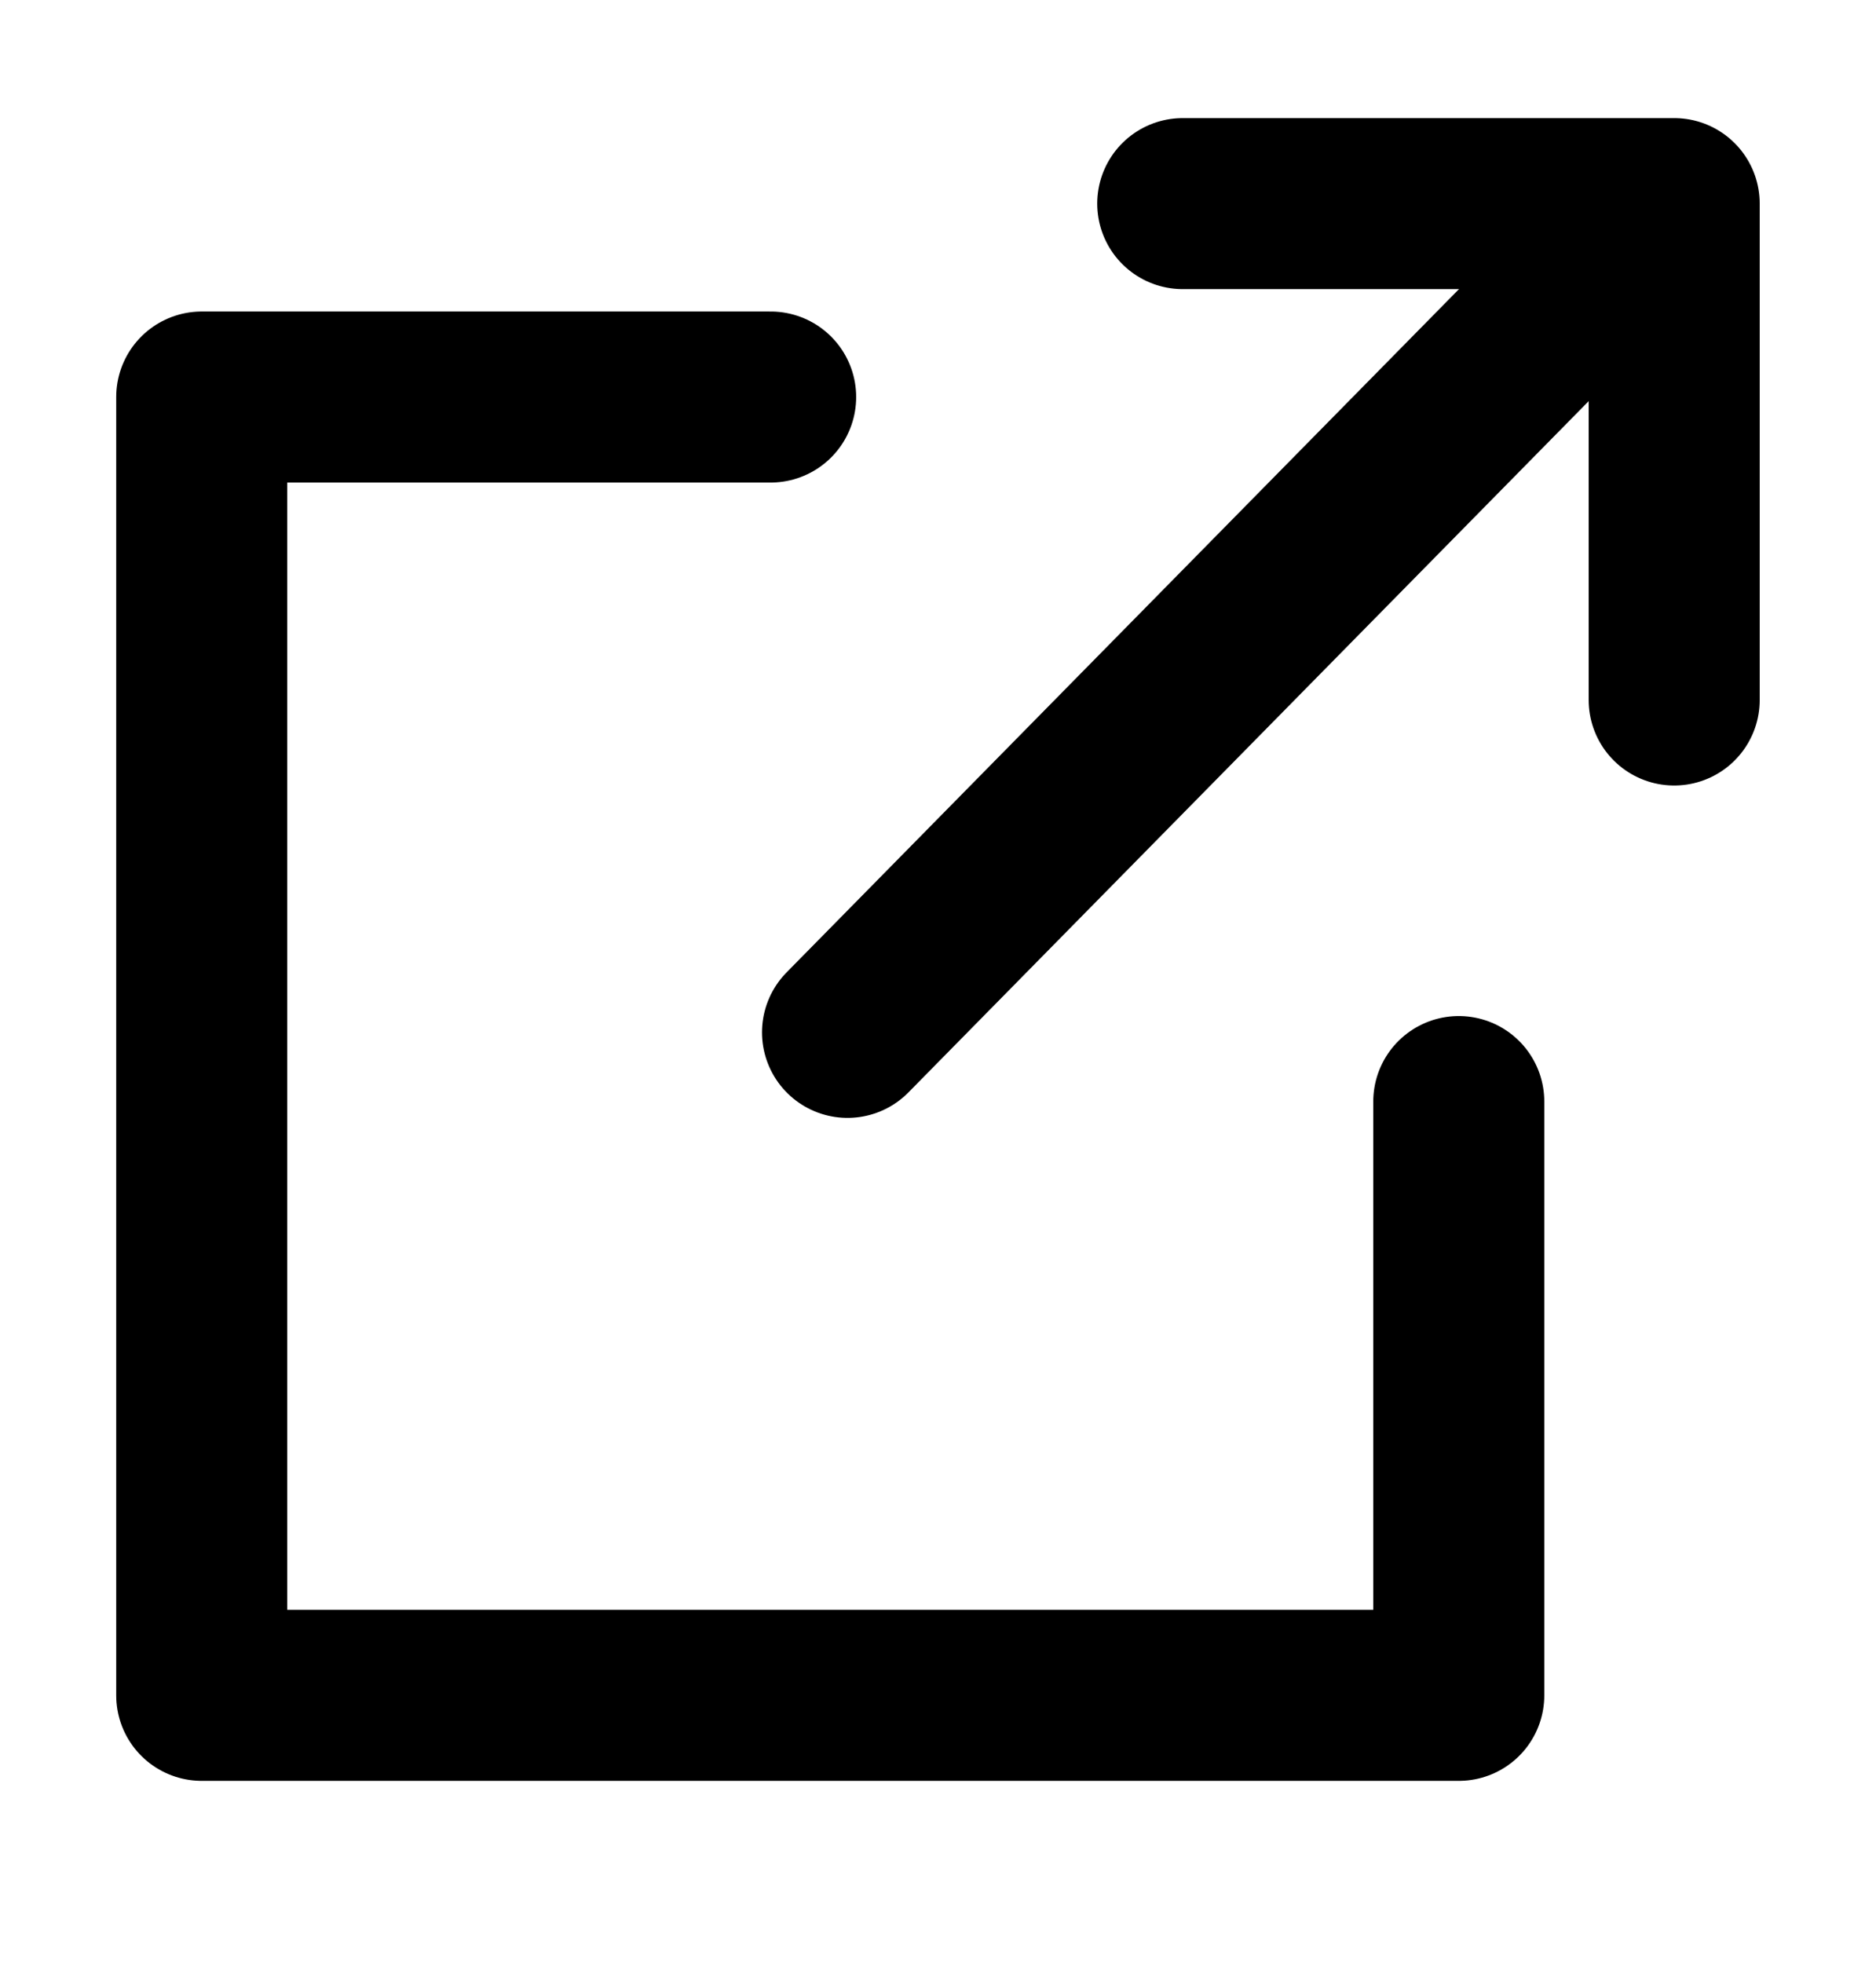
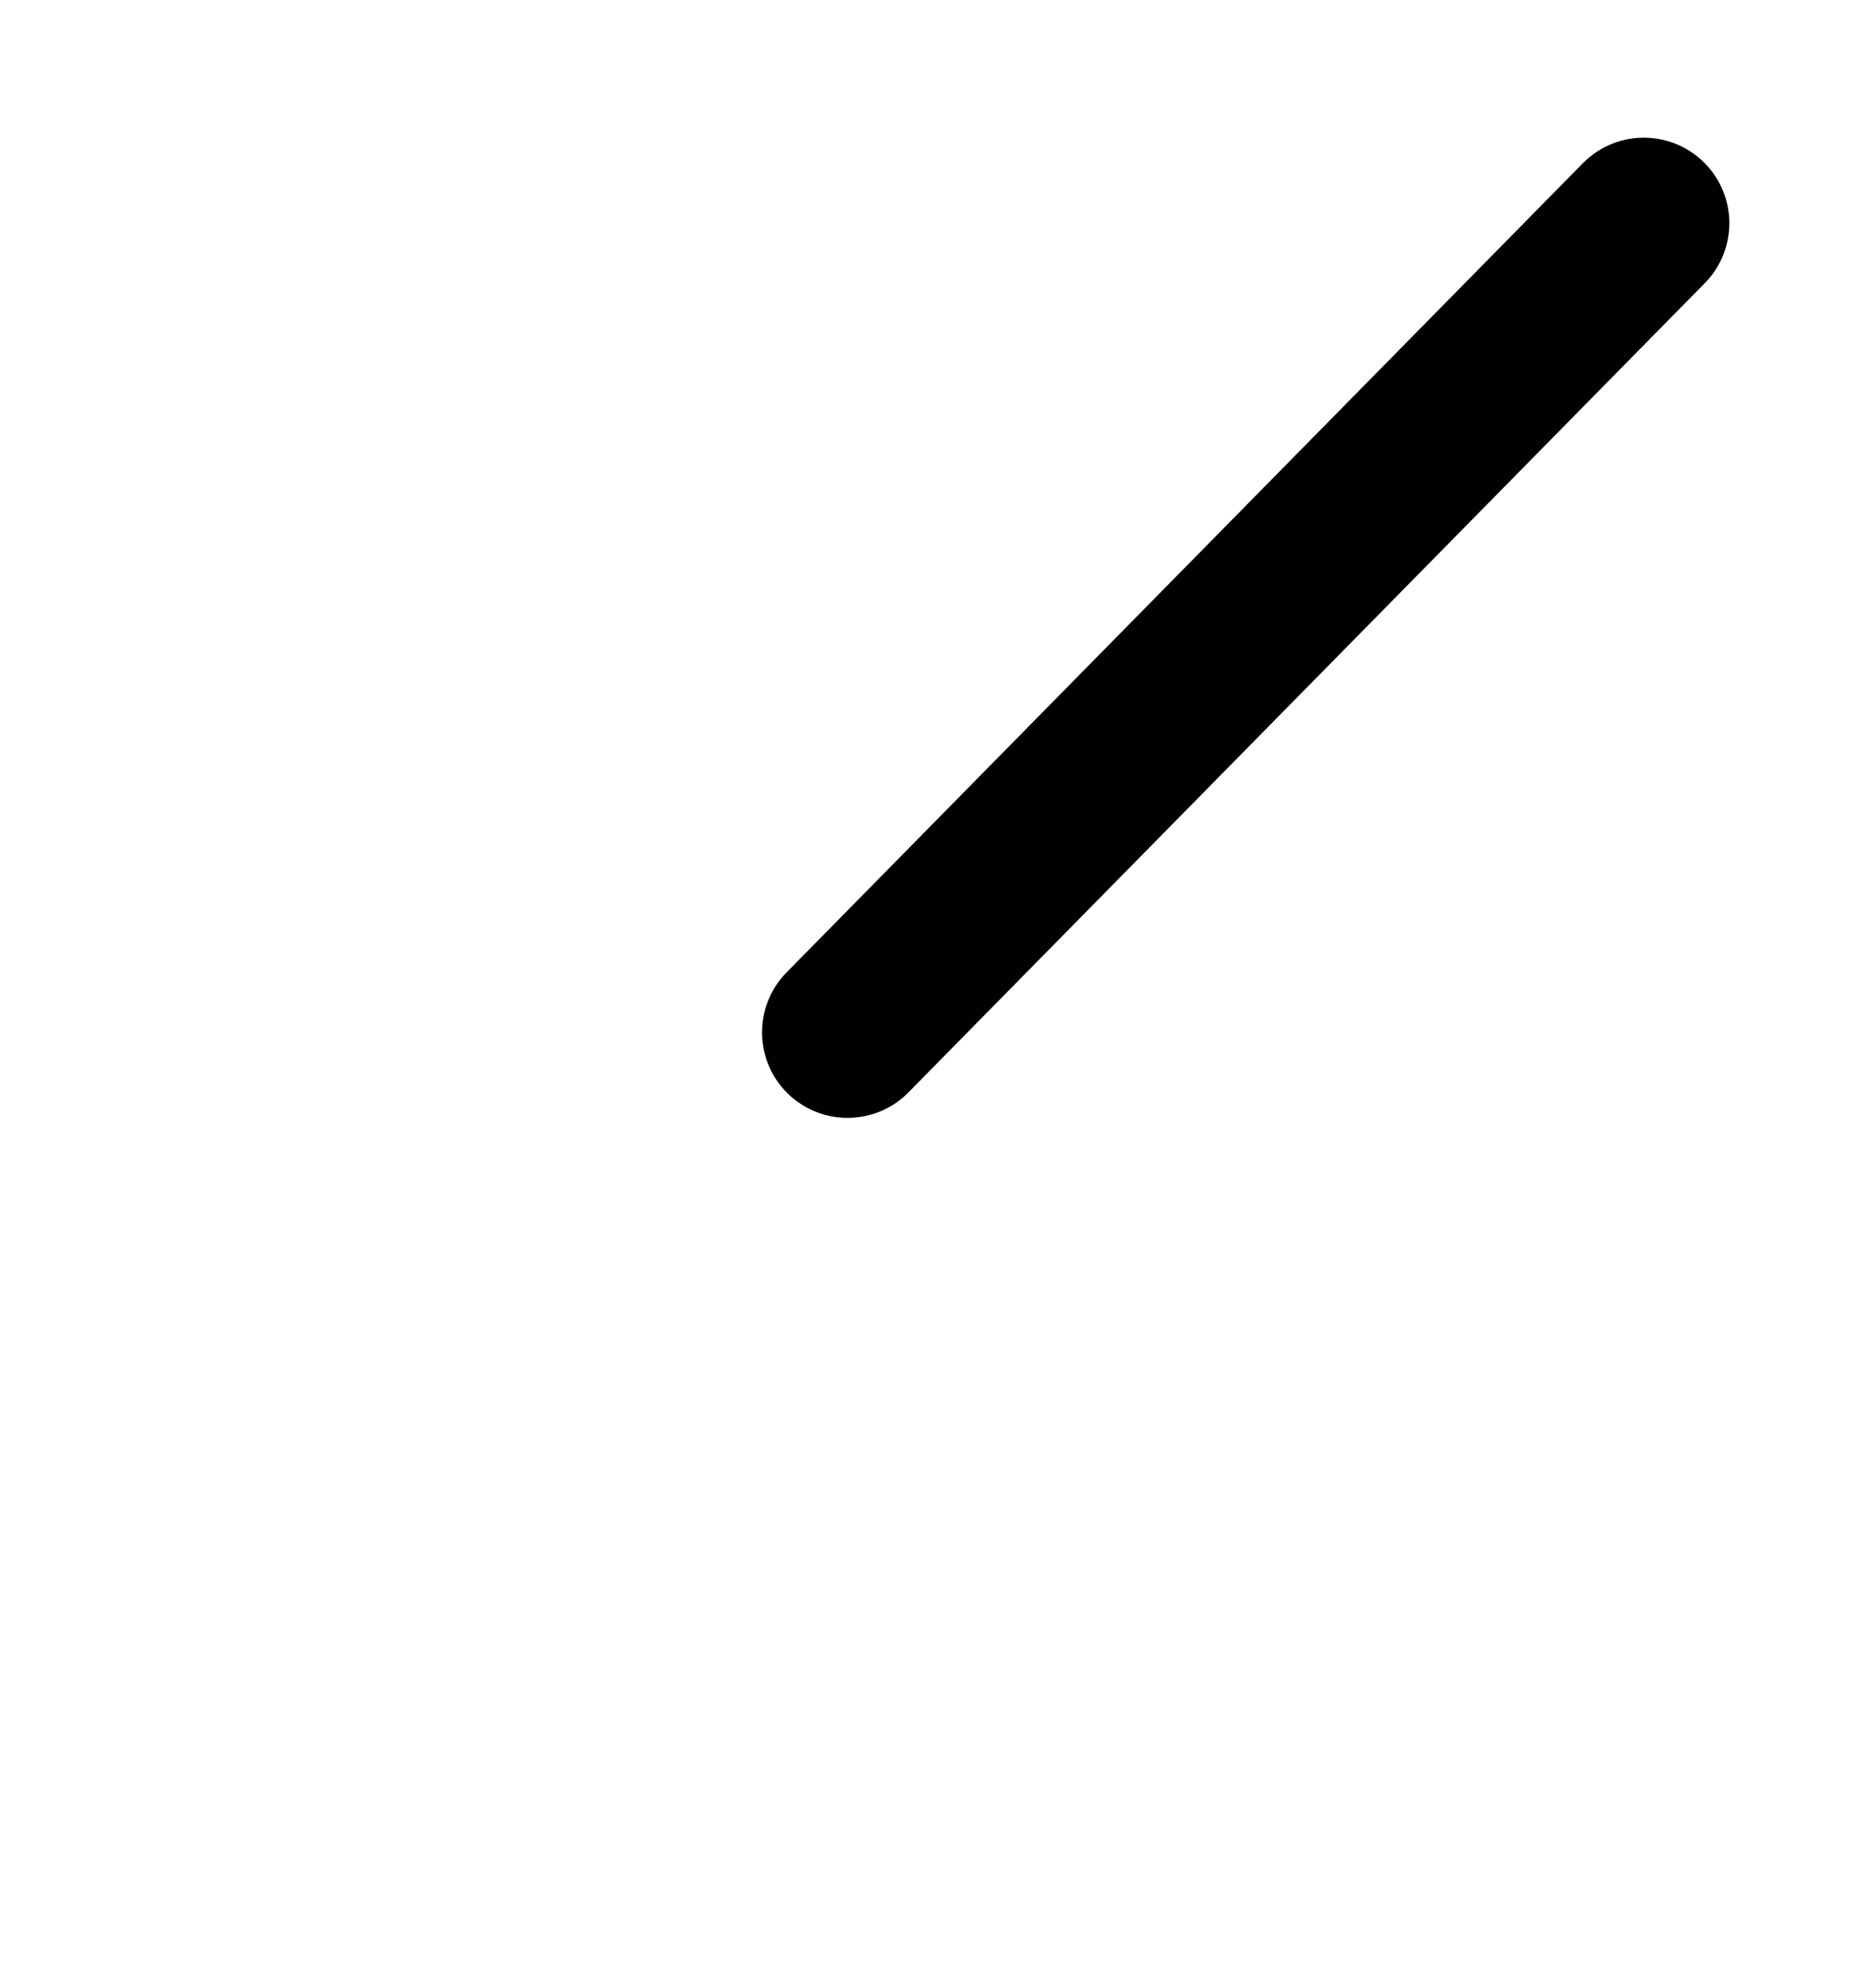
<svg xmlns="http://www.w3.org/2000/svg" width="21.938" height="22.959" viewBox="0 0 21.938 22.959">
  <defs>
    <clipPath id="clip-path">
      <rect id="長方形_10975" data-name="長方形 10975" width="21.938" height="22.958" fill="none" stroke="#707070" stroke-width="1" />
    </clipPath>
  </defs>
  <g id="グループ_66469" data-name="グループ 66469" clip-path="url(#clip-path)">
-     <path id="パス_153402" data-name="パス 153402" d="M18.338,41.712H11.685V56.895h14.7V49.951" transform="translate(-9.326 -37.069)" fill="none" stroke="#000" stroke-linecap="round" stroke-linejoin="round" stroke-width="2" />
-     <path id="パス_153403" data-name="パス 153403" d="M167.983,11.685h5.747V17.49" transform="translate(-154.152 -9.304)" fill="none" stroke="#000" stroke-linecap="round" stroke-linejoin="round" stroke-width="2" />
    <line id="線_2451" data-name="線 2451" y1="9.463" x2="9.312" transform="translate(9.911 2.61)" fill="none" stroke="#000" stroke-linecap="round" stroke-linejoin="round" stroke-width="2" />
  </g>
</svg>